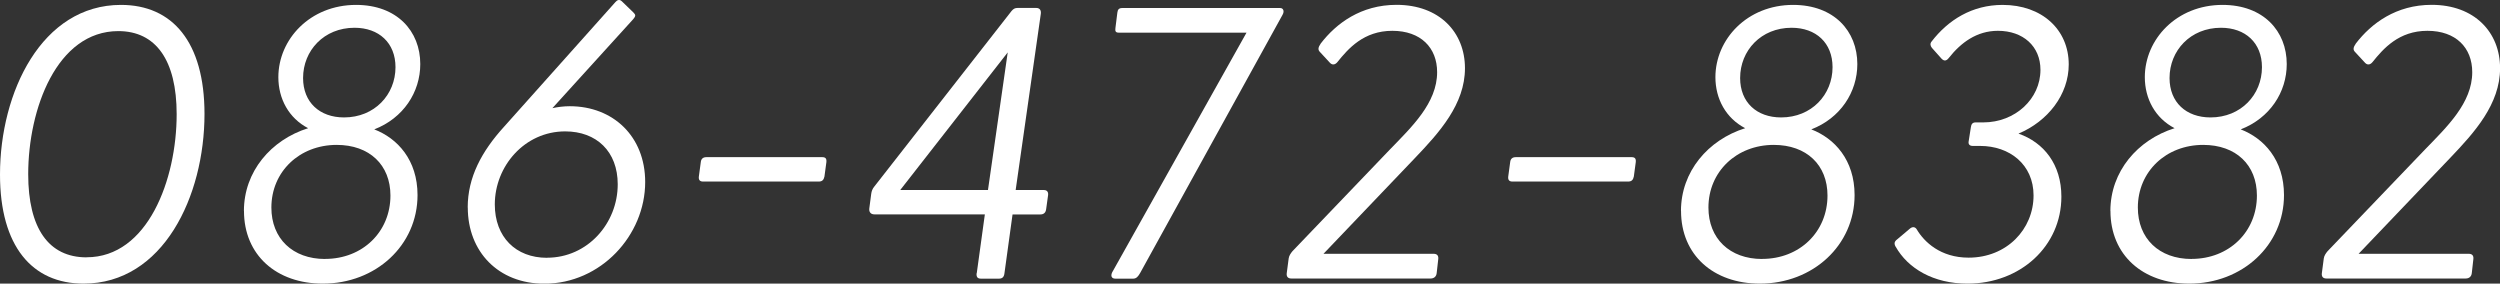
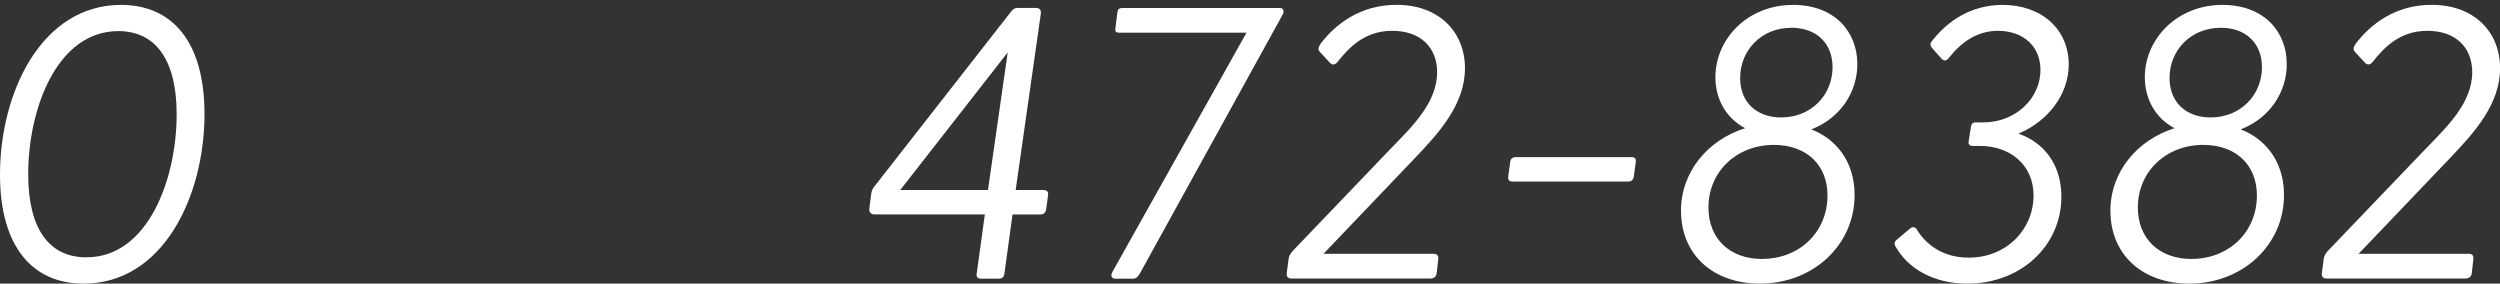
<svg xmlns="http://www.w3.org/2000/svg" id="_レイヤー_2" data-name="レイヤー 2" viewBox="0 0 336.8 38.21">
  <rect x="0" y="0" width="336.8" height="38.21" fill="#333333" stroke="none" />
  <defs>
    <style>
      .cls-1 {
        fill: #fff;
      }
    </style>
  </defs>
  <g id="content">
    <g>
      <path class="cls-1" d="m0,23.52C0,12.43,5.62.66,16.3.66c6.93,0,11.25,5,11.25,14.69,0,11.09-5.57,22.86-16.3,22.86-6.93,0-11.25-5.05-11.25-14.69Zm11.67,11.14c8.23,0,12.13-10.47,12.13-19.27,0-7.29-2.81-11.2-7.86-11.2C7.66,4.2,3.8,14.67,3.8,23.47c0,7.29,2.76,11.2,7.86,11.2Z" />
-       <path class="cls-1" d="m32.86,28.42c0-5.31,3.65-9.58,8.65-11.15-2.6-1.35-4.01-3.96-4.01-6.87,0-5.1,4.27-9.74,10.47-9.74,5.52,0,8.65,3.54,8.65,7.97,0,3.8-2.29,7.29-6.2,8.8,3.12,1.2,5.83,4.11,5.83,8.85,0,6.77-5.62,11.93-12.76,11.93-6.25,0-10.62-3.85-10.62-9.79Zm10.94,6.46c5.05,0,8.8-3.65,8.8-8.54,0-4.11-2.81-6.82-7.24-6.82-5,0-8.8,3.59-8.8,8.44,0,4.17,2.86,6.93,7.24,6.93Zm2.55-19.06c4.11,0,6.93-3.07,6.93-6.77,0-3.28-2.24-5.31-5.52-5.31-4.11,0-6.93,3.07-6.93,6.77,0,3.28,2.24,5.31,5.52,5.31Z" />
-       <path class="cls-1" d="m63.01,27.95c0-4.06,1.87-7.55,4.9-10.88L82.9.29c.26-.31.57-.42.89-.1l1.56,1.51c.31.31.31.47-.05.89l-10.88,11.98c.73-.16,1.56-.26,2.34-.26,5.83,0,10.16,4.06,10.16,10.21,0,7.19-5.99,13.7-13.59,13.7-6.2,0-10.31-4.32-10.31-10.26Zm10.68,6.77c5.47,0,9.53-4.63,9.53-9.89,0-4.43-2.86-7.13-7.08-7.13-5.47,0-9.48,4.69-9.48,9.84,0,4.38,2.81,7.19,7.03,7.19Z" />
-       <path class="cls-1" d="m94.15,23.78l.26-1.93c.05-.47.31-.68.78-.68h15.57c.47,0,.62.21.57.68l-.26,1.93c-.1.47-.31.68-.78.68h-15.57c-.47,0-.62-.26-.57-.68Z" />
      <path class="cls-1" d="m131.59,36.8l1.09-7.92h-14.89c-.47,0-.73-.31-.68-.78l.26-1.98c.05-.36.16-.68.42-.99L136.27,1.49c.26-.31.47-.42.83-.42h2.5c.47,0,.68.31.62.78l-3.39,23.75h3.8c.42,0,.62.26.57.68l-.26,1.88c-.05.47-.31.73-.78.73h-3.75l-1.09,7.92c-.05.47-.26.73-.73.73h-2.45c-.47,0-.62-.26-.57-.73Zm1.51-11.2l2.66-18.54-14.48,18.54h11.82Z" />
-       <path class="cls-1" d="m149.86,36.64l18.07-32.24h-17.19c-.47,0-.52-.21-.47-.62l.26-2.08c.05-.42.21-.62.68-.62h21.25c.42,0,.62.42.31.94l-19.16,34.74c-.26.47-.52.78-.94.78h-2.4c-.52,0-.68-.36-.42-.89Z" />
+       <path class="cls-1" d="m149.86,36.64l18.07-32.24h-17.19c-.47,0-.52-.21-.47-.62l.26-2.08c.05-.42.21-.62.68-.62h21.25c.42,0,.62.42.31.94l-19.16,34.74c-.26.47-.52.78-.94.78h-2.4c-.52,0-.68-.36-.42-.89" />
      <path class="cls-1" d="m173.35,36.8l.26-1.98c.05-.36.26-.68.52-.99l13.07-13.64c2.97-3.07,6.41-6.3,6.41-10.47,0-3.28-2.19-5.57-6.04-5.57s-5.94,2.4-7.4,4.22c-.31.37-.68.42-.99.1l-1.35-1.46c-.31-.31-.26-.62.1-1.15,2.08-2.71,5.42-5.21,10.21-5.21,5.78,0,9.22,3.7,9.22,8.54s-3.44,8.65-6.72,12.08l-12.34,12.92h14.84c.47,0,.68.26.62.73l-.21,1.87c-.05.47-.36.73-.83.73h-18.75c-.47,0-.68-.26-.62-.73Z" />
      <path class="cls-1" d="m203.19,23.78l.26-1.93c.05-.47.31-.68.78-.68h15.57c.47,0,.62.21.57.68l-.26,1.93c-.1.47-.31.68-.78.68h-15.57c-.47,0-.62-.26-.57-.68Z" />
      <path class="cls-1" d="m226.46,28.42c0-5.31,3.65-9.58,8.65-11.15-2.6-1.35-4.01-3.96-4.01-6.87,0-5.1,4.27-9.74,10.47-9.74,5.52,0,8.65,3.54,8.65,7.97,0,3.8-2.29,7.29-6.2,8.8,3.12,1.2,5.83,4.11,5.83,8.85,0,6.77-5.62,11.93-12.76,11.93-6.25,0-10.62-3.85-10.62-9.79Zm10.94,6.46c5.05,0,8.8-3.65,8.8-8.54,0-4.11-2.81-6.82-7.24-6.82-5,0-8.8,3.59-8.8,8.44,0,4.17,2.86,6.93,7.24,6.93Zm2.55-19.06c4.11,0,6.93-3.07,6.93-6.77,0-3.28-2.24-5.31-5.52-5.31-4.11,0-6.93,3.07-6.93,6.77,0,3.28,2.24,5.31,5.52,5.31Z" />
      <path class="cls-1" d="m255.36,33.21c-.21-.42-.16-.68.26-.99l1.67-1.41c.36-.31.73-.26.94.1.99,1.67,3.18,3.8,6.98,3.8,5.16,0,8.75-3.85,8.75-8.38,0-4.17-3.23-6.67-7.19-6.67h-.99c-.42,0-.62-.21-.57-.57l.31-1.98c.05-.36.21-.62.62-.62h1.04c4.32,0,7.71-3.18,7.71-7.08,0-3.18-2.34-5.26-5.73-5.26-2.86,0-5,1.61-6.61,3.65-.36.47-.68.42-.99.1l-1.3-1.46c-.21-.26-.26-.57-.05-.83,2.24-2.92,5.47-4.95,9.58-4.95,5.31,0,8.91,3.33,8.91,8.02,0,4.06-2.81,7.66-6.77,9.32,3.44,1.2,5.78,4.17,5.78,8.49,0,6.67-5.52,11.72-12.65,11.72-4.58,0-8.02-2.03-9.69-5Z" />
      <path class="cls-1" d="m284.31,28.42c0-5.31,3.65-9.58,8.65-11.15-2.6-1.35-4.01-3.96-4.01-6.87,0-5.1,4.27-9.74,10.47-9.74,5.52,0,8.65,3.54,8.65,7.97,0,3.8-2.29,7.29-6.2,8.8,3.12,1.2,5.83,4.11,5.83,8.85,0,6.77-5.62,11.93-12.76,11.93-6.25,0-10.62-3.85-10.62-9.79Zm10.94,6.46c5.05,0,8.8-3.65,8.8-8.54,0-4.11-2.81-6.82-7.24-6.82-5,0-8.8,3.59-8.8,8.44,0,4.17,2.86,6.93,7.24,6.93Zm2.55-19.06c4.11,0,6.93-3.07,6.93-6.77,0-3.28-2.24-5.31-5.52-5.31-4.11,0-6.93,3.07-6.93,6.77,0,3.28,2.24,5.31,5.52,5.31Z" />
      <path class="cls-1" d="m312.8,36.8l.26-1.98c.05-.36.26-.68.52-.99l13.07-13.64c2.97-3.07,6.41-6.3,6.41-10.47,0-3.28-2.19-5.57-6.04-5.57s-5.94,2.4-7.4,4.22c-.31.37-.68.42-.99.1l-1.35-1.46c-.31-.31-.26-.62.1-1.15,2.08-2.71,5.42-5.21,10.21-5.21,5.78,0,9.22,3.7,9.22,8.54s-3.44,8.65-6.72,12.08l-12.34,12.92h14.84c.47,0,.68.26.62.73l-.21,1.87c-.05.47-.36.73-.83.73h-18.75c-.47,0-.68-.26-.62-.73Z" />
    </g>
  </g>
</svg>